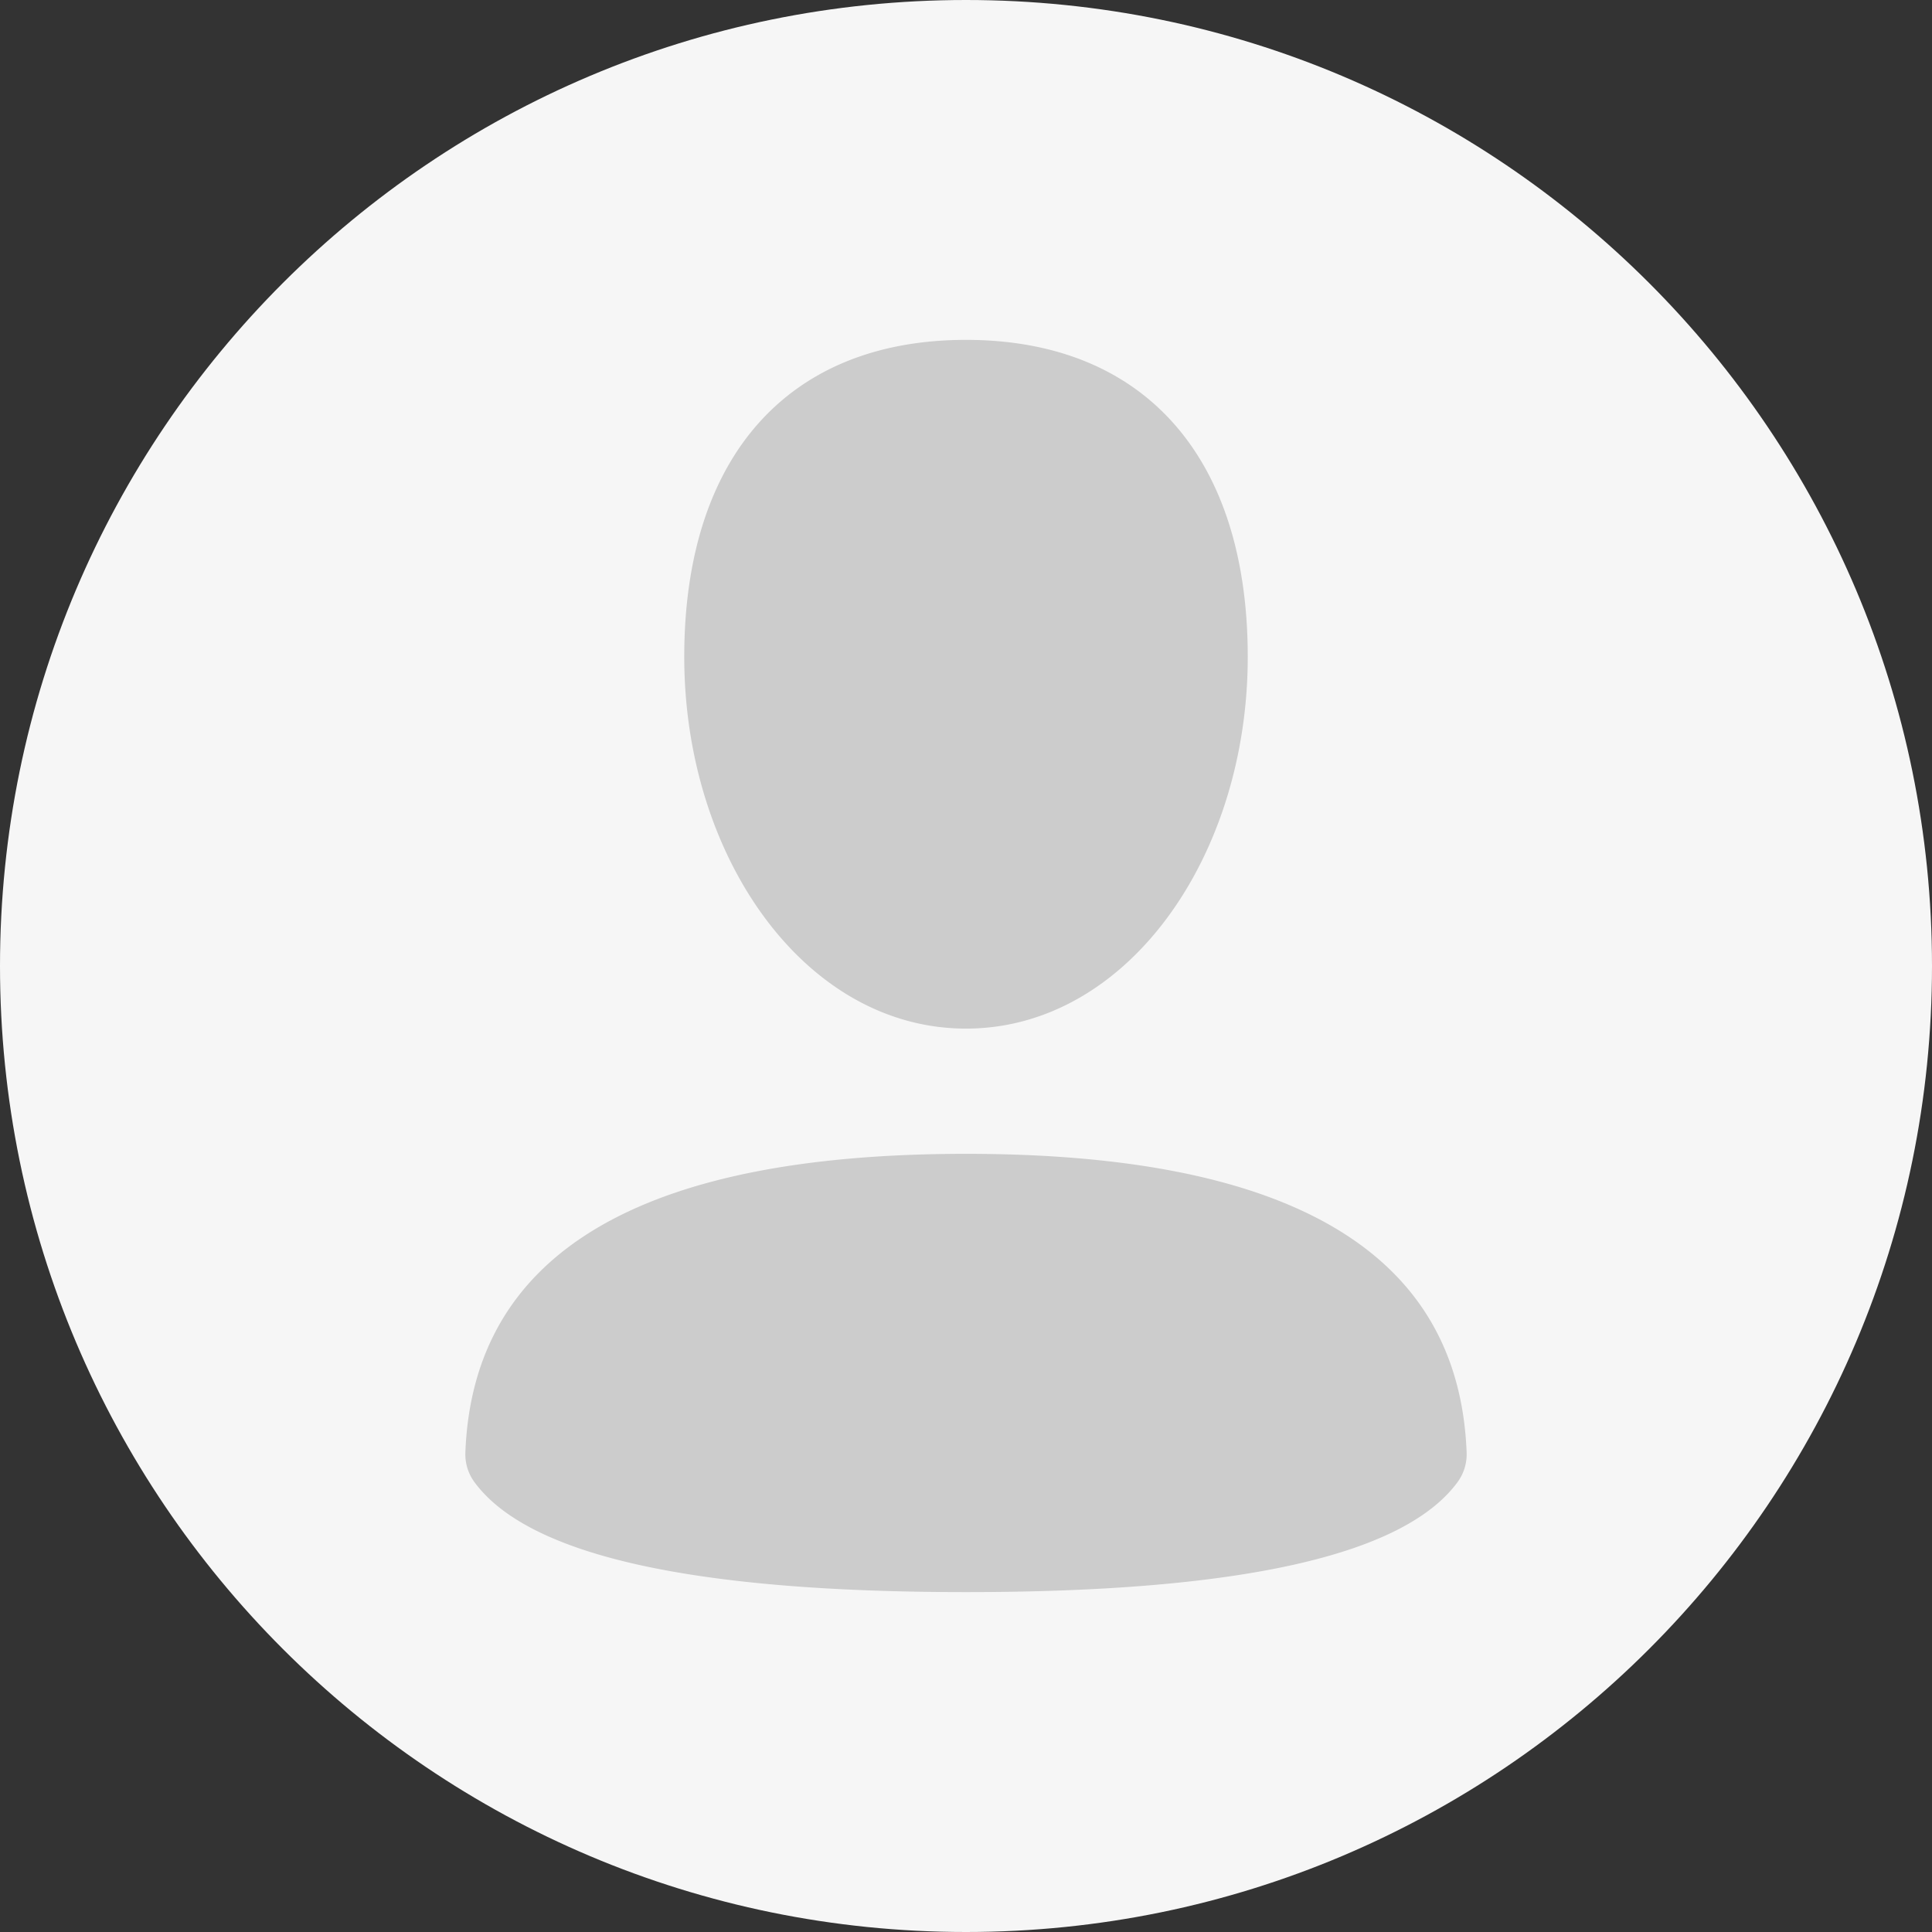
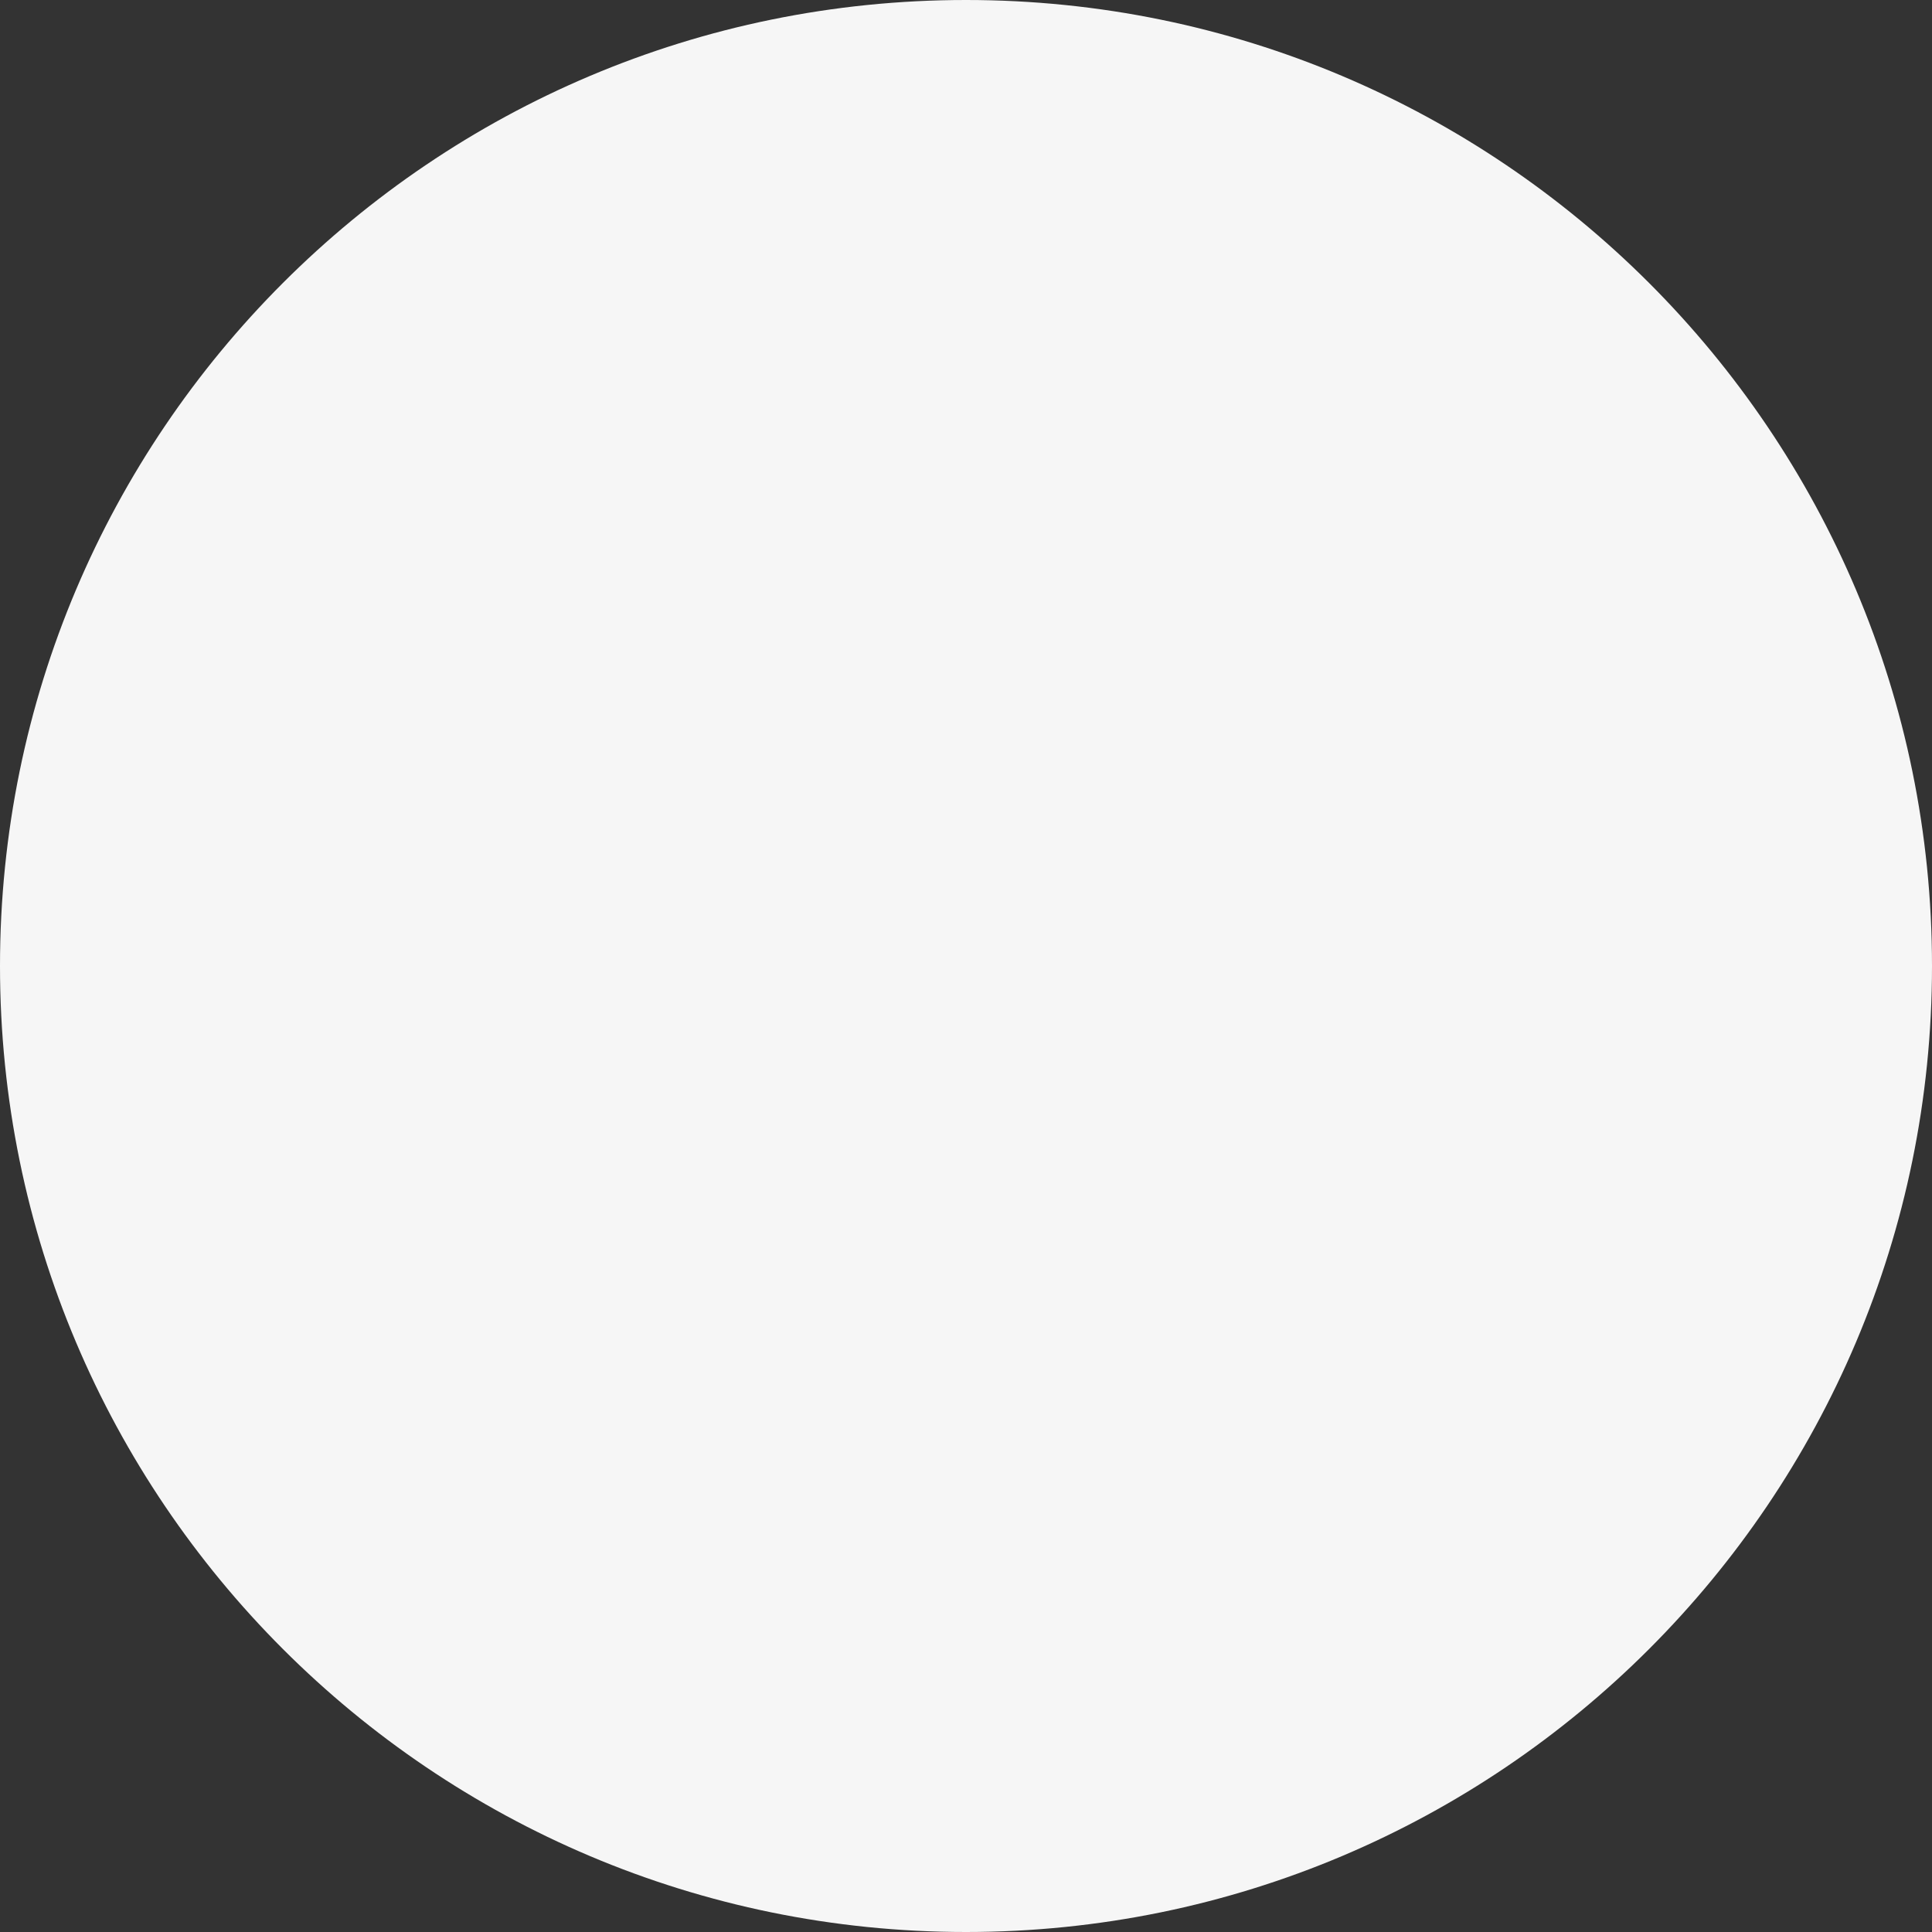
<svg xmlns="http://www.w3.org/2000/svg" width="72" height="72" viewBox="0 0 72 72">
  <rect x="0" y="0" width="72" height="72" fill="#333333" stroke="none" />
  <g clip-path="url(#32d664786e8b6e7541f8bbc7473f28b0__a)">
    <path d="M36 72c19.882 0 36-16.118 36-36S55.882 0 36 0 0 16.118 0 36s16.118 36 36 36z" fill="#F6F6F6" />
-     <path d="M36 38.333c-6 0-10.5-6.398-10.5-13.854 0-7.456 3.872-11.813 10.5-11.813 6.627 0 10.5 4.357 10.5 11.813S42 38.333 36 38.333zm0 21c-10.205 0-16.311-1.366-18.319-4.099a1.75 1.75 0 0 1-.338-1.102C17.625 46.71 23.844 43 36 43c12.156 0 18.375 3.71 18.657 11.132a1.75 1.75 0 0 1-.339 1.103c-2.007 2.732-8.113 4.098-18.318 4.098z" fill="#CCC" />
  </g>
  <defs>
    <clipPath id="32d664786e8b6e7541f8bbc7473f28b0__a">
      <path fill="#fff" d="M0 0h72v72H0z" />
    </clipPath>
  </defs>
</svg>